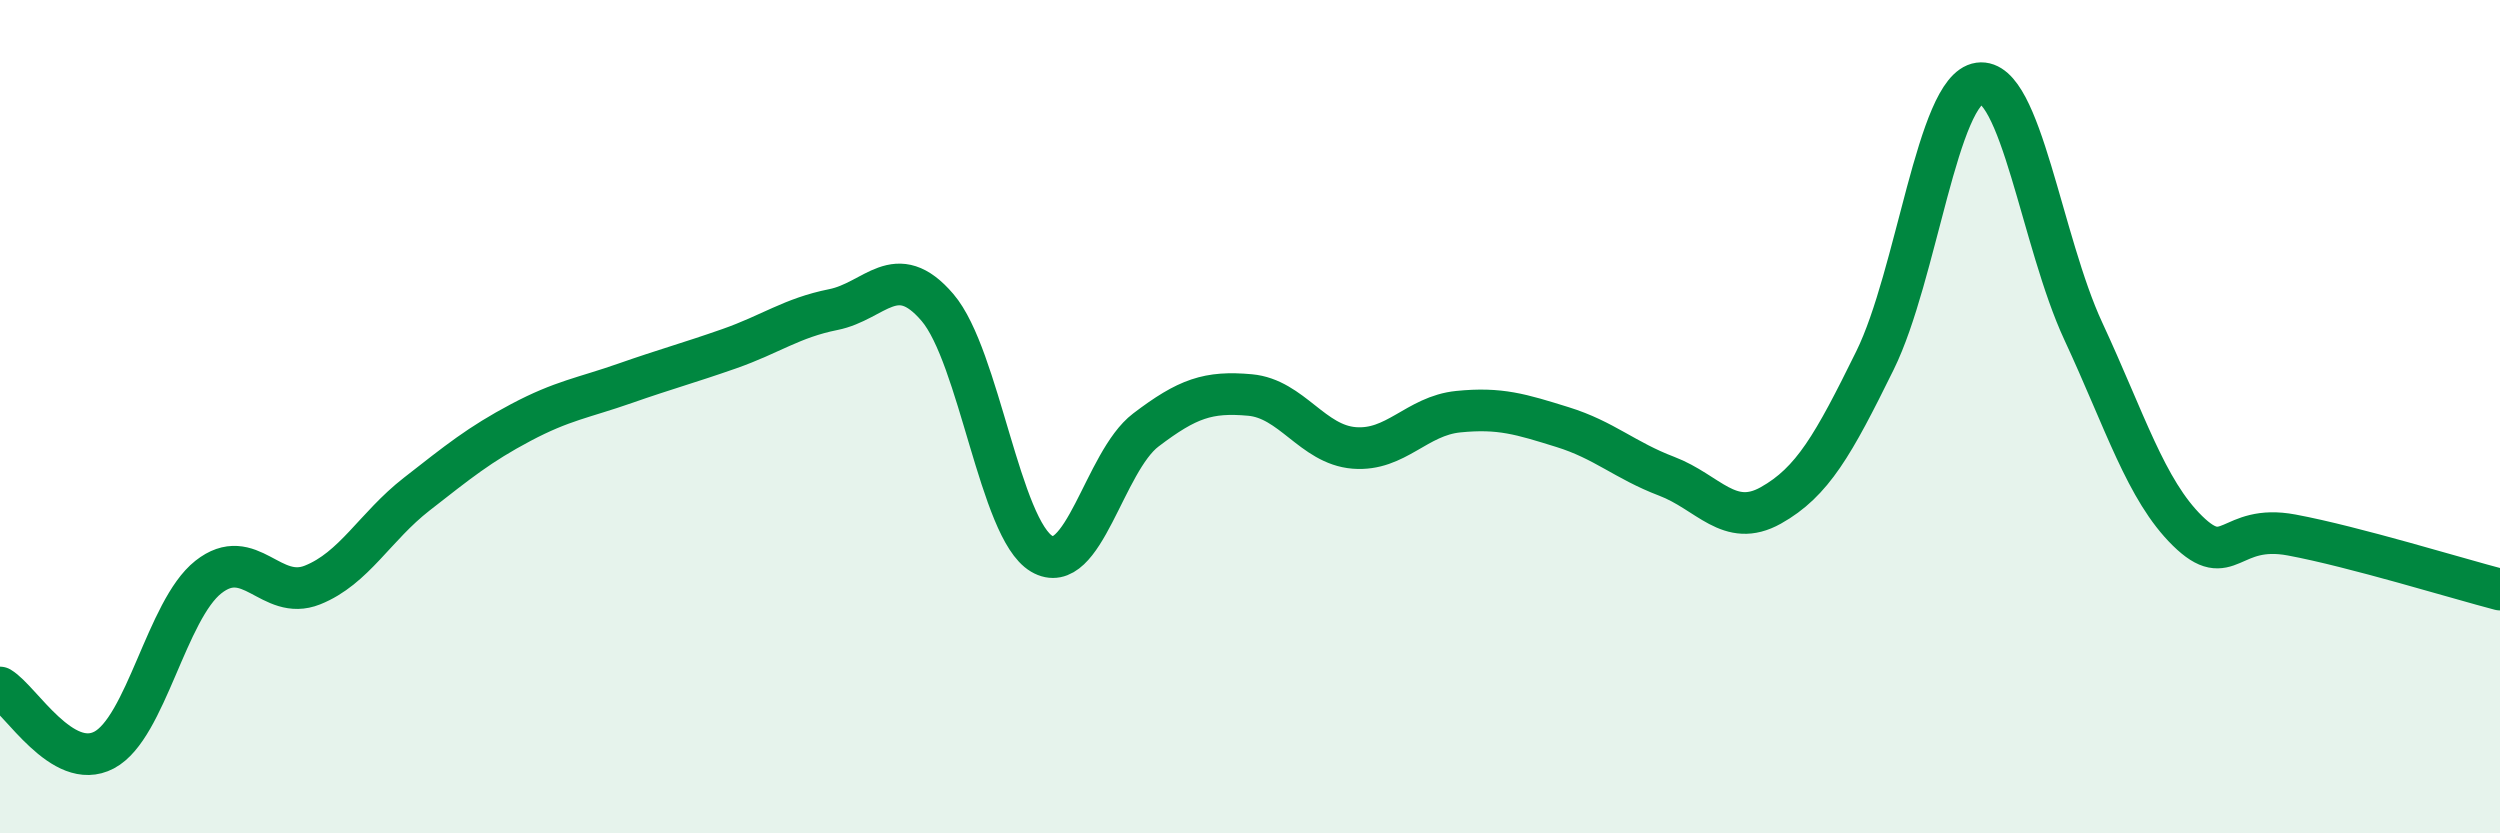
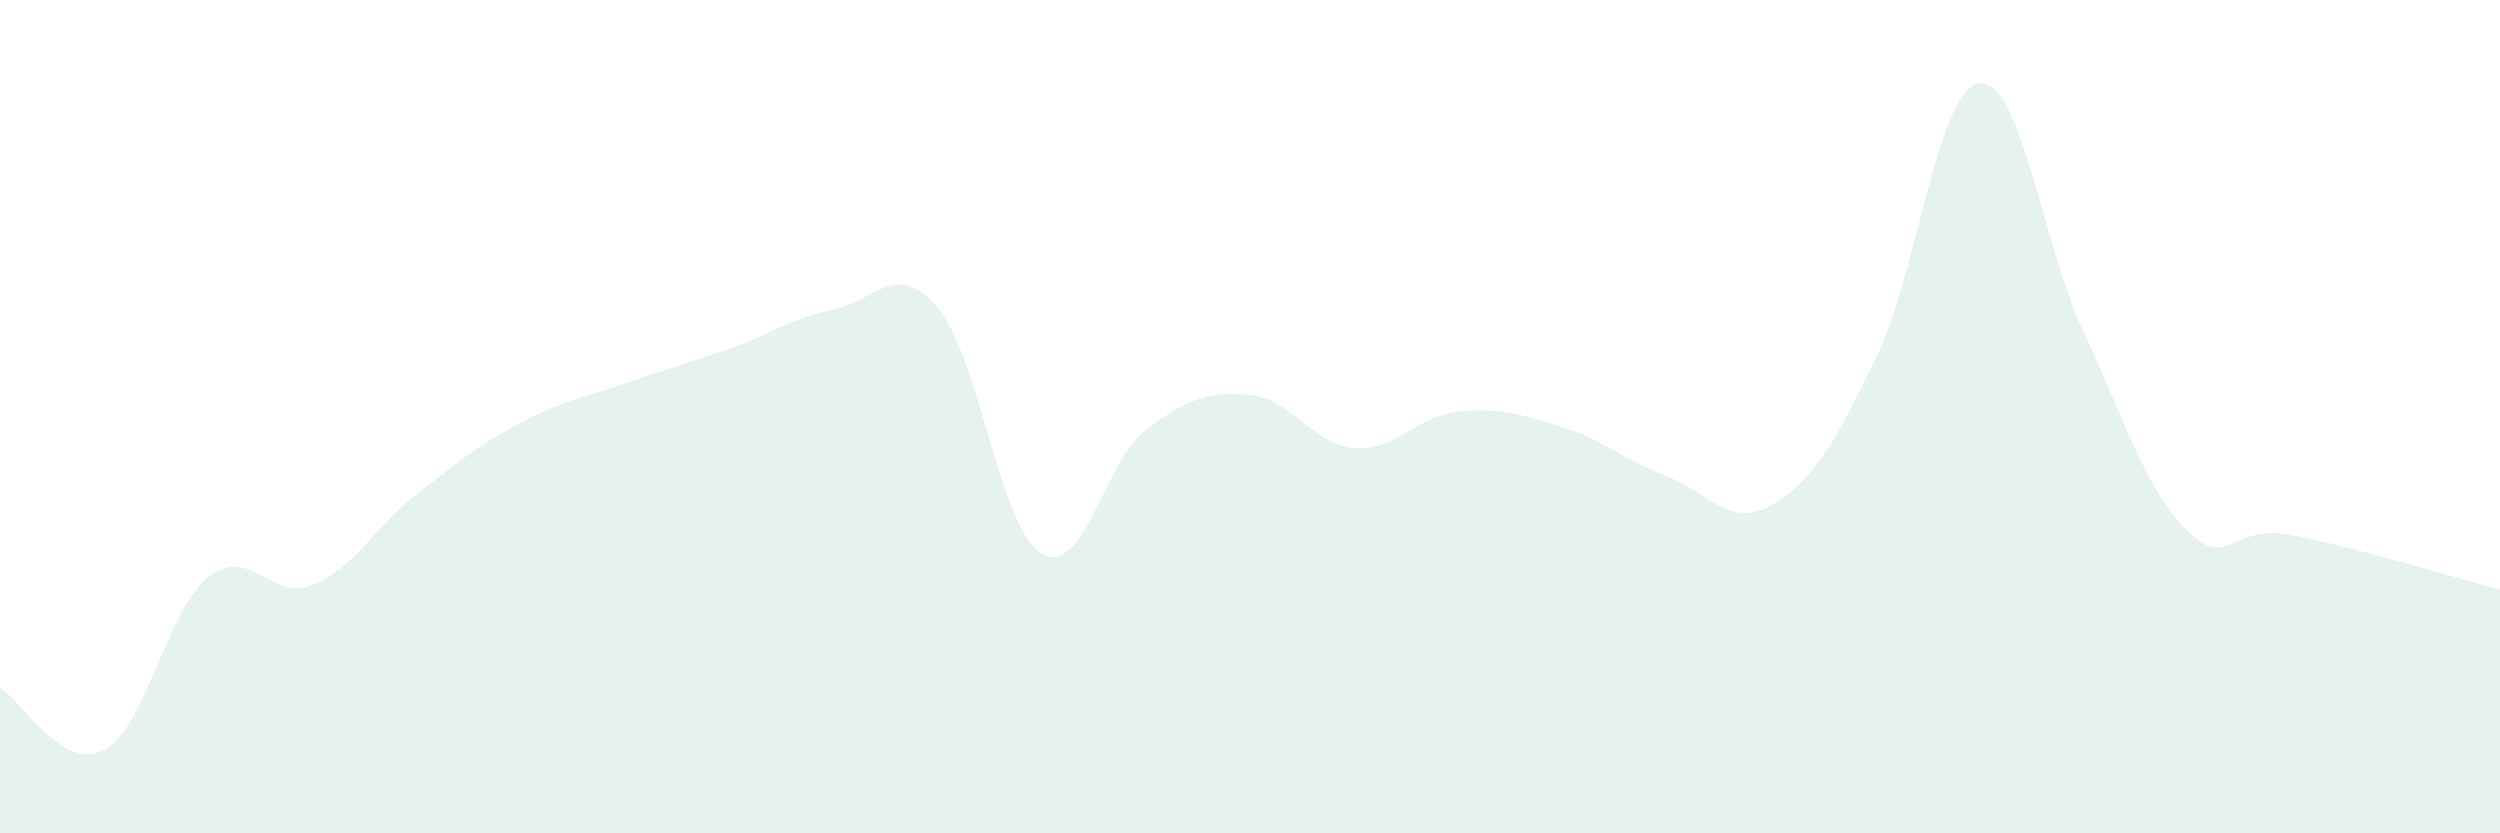
<svg xmlns="http://www.w3.org/2000/svg" width="60" height="20" viewBox="0 0 60 20">
  <path d="M 0,16.5 C 0.5,16.8 1.5,18.53 2.5,18 C 3.5,17.47 4,14.64 5,13.85 C 6,13.06 6.5,14.44 7.5,14.04 C 8.5,13.64 9,12.64 10,11.86 C 11,11.08 11.5,10.67 12.5,10.14 C 13.5,9.61 14,9.55 15,9.2 C 16,8.85 16.5,8.72 17.5,8.37 C 18.5,8.02 19,7.63 20,7.43 C 21,7.23 21.5,6.21 22.5,7.38 C 23.5,8.55 24,12.7 25,13.29 C 26,13.88 26.5,11.08 27.5,10.32 C 28.5,9.56 29,9.39 30,9.48 C 31,9.57 31.5,10.67 32.5,10.75 C 33.5,10.83 34,9.98 35,9.88 C 36,9.78 36.5,9.94 37.5,10.25 C 38.5,10.56 39,11.05 40,11.43 C 41,11.81 41.5,12.69 42.5,12.13 C 43.5,11.57 44,10.68 45,8.65 C 46,6.62 46.5,2.14 47.5,2 C 48.5,1.86 49,5.8 50,7.95 C 51,10.1 51.5,11.76 52.5,12.74 C 53.5,13.72 53.5,12.56 55,12.84 C 56.5,13.12 59,13.89 60,14.15L60 20L0 20Z" fill="#008740" opacity="0.1" stroke-linecap="round" stroke-linejoin="round" />
-   <path d="M 0,16.5 C 0.5,16.8 1.5,18.53 2.5,18 C 3.5,17.47 4,14.64 5,13.85 C 6,13.06 6.5,14.44 7.5,14.04 C 8.5,13.64 9,12.64 10,11.86 C 11,11.08 11.5,10.67 12.5,10.14 C 13.5,9.61 14,9.55 15,9.2 C 16,8.85 16.5,8.72 17.5,8.37 C 18.5,8.02 19,7.63 20,7.43 C 21,7.23 21.5,6.21 22.5,7.38 C 23.5,8.55 24,12.7 25,13.29 C 26,13.88 26.5,11.08 27.5,10.32 C 28.5,9.56 29,9.39 30,9.48 C 31,9.57 31.5,10.67 32.5,10.75 C 33.5,10.83 34,9.98 35,9.88 C 36,9.78 36.5,9.94 37.5,10.25 C 38.5,10.56 39,11.05 40,11.43 C 41,11.81 41.5,12.69 42.5,12.13 C 43.5,11.57 44,10.68 45,8.65 C 46,6.62 46.5,2.14 47.5,2 C 48.5,1.86 49,5.8 50,7.95 C 51,10.1 51.5,11.76 52.5,12.74 C 53.5,13.72 53.5,12.56 55,12.84 C 56.5,13.12 59,13.89 60,14.15" stroke="#008740" stroke-width="1" fill="none" stroke-linecap="round" stroke-linejoin="round" />
</svg>